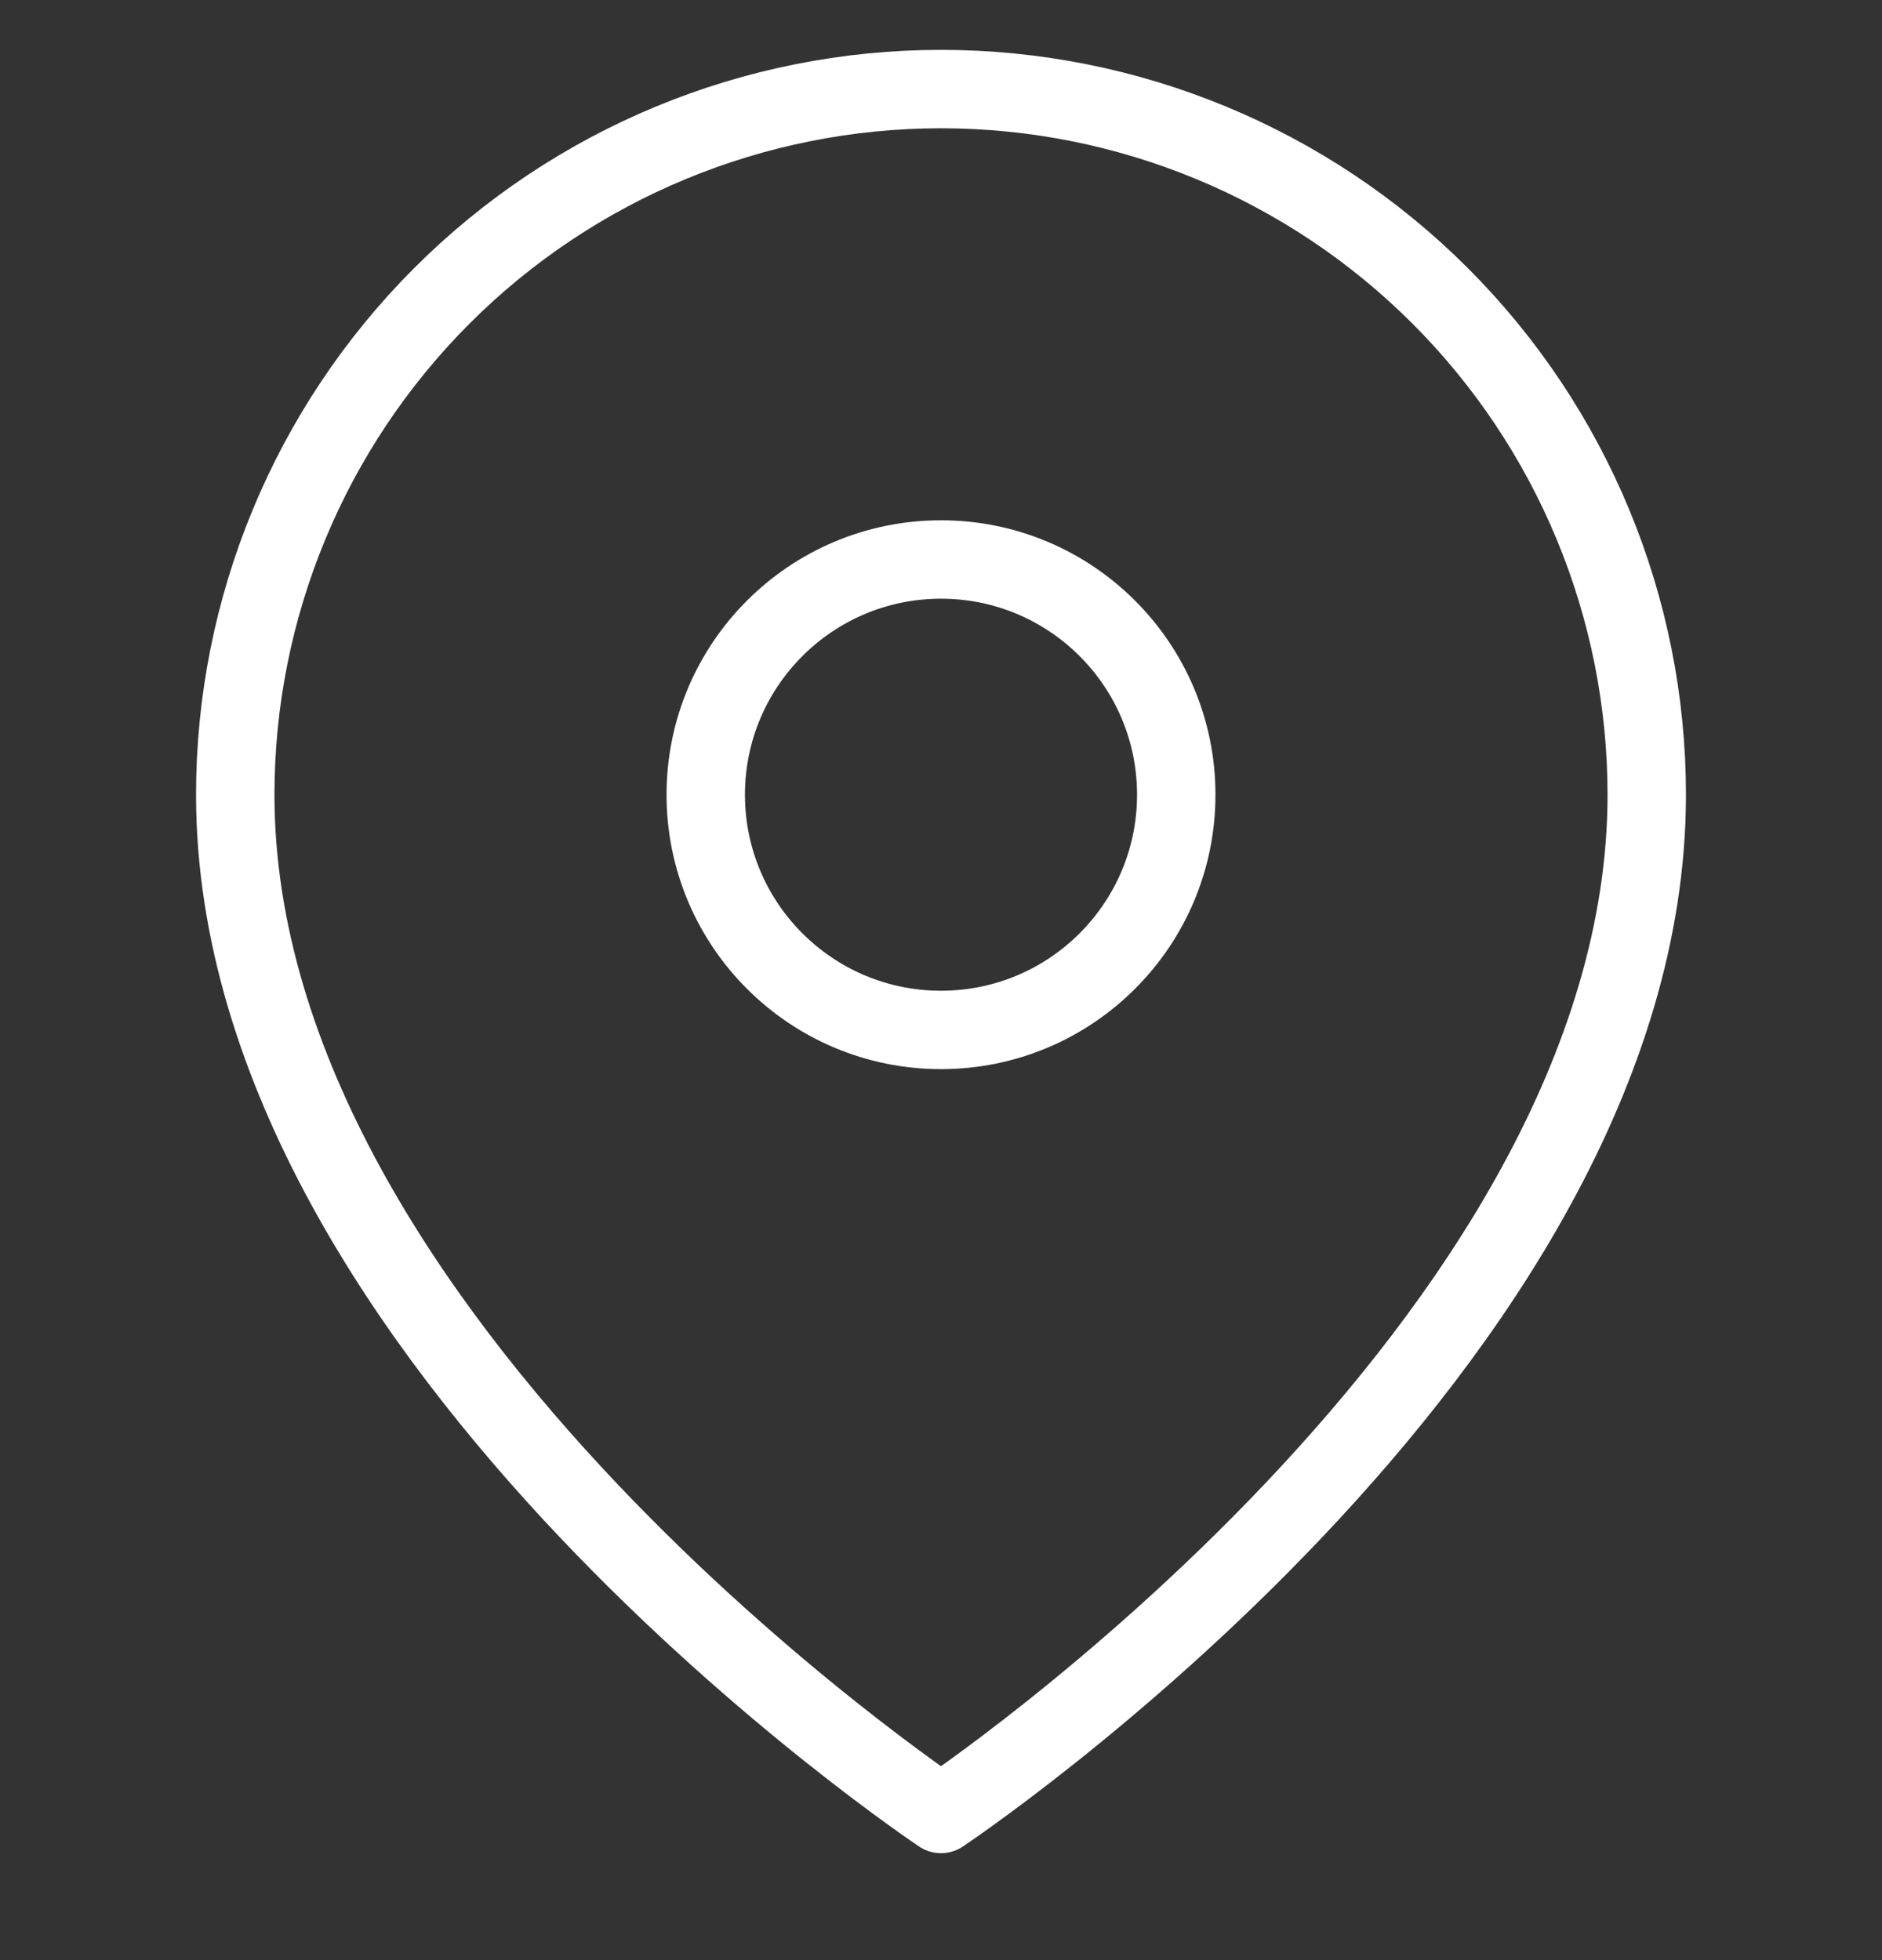
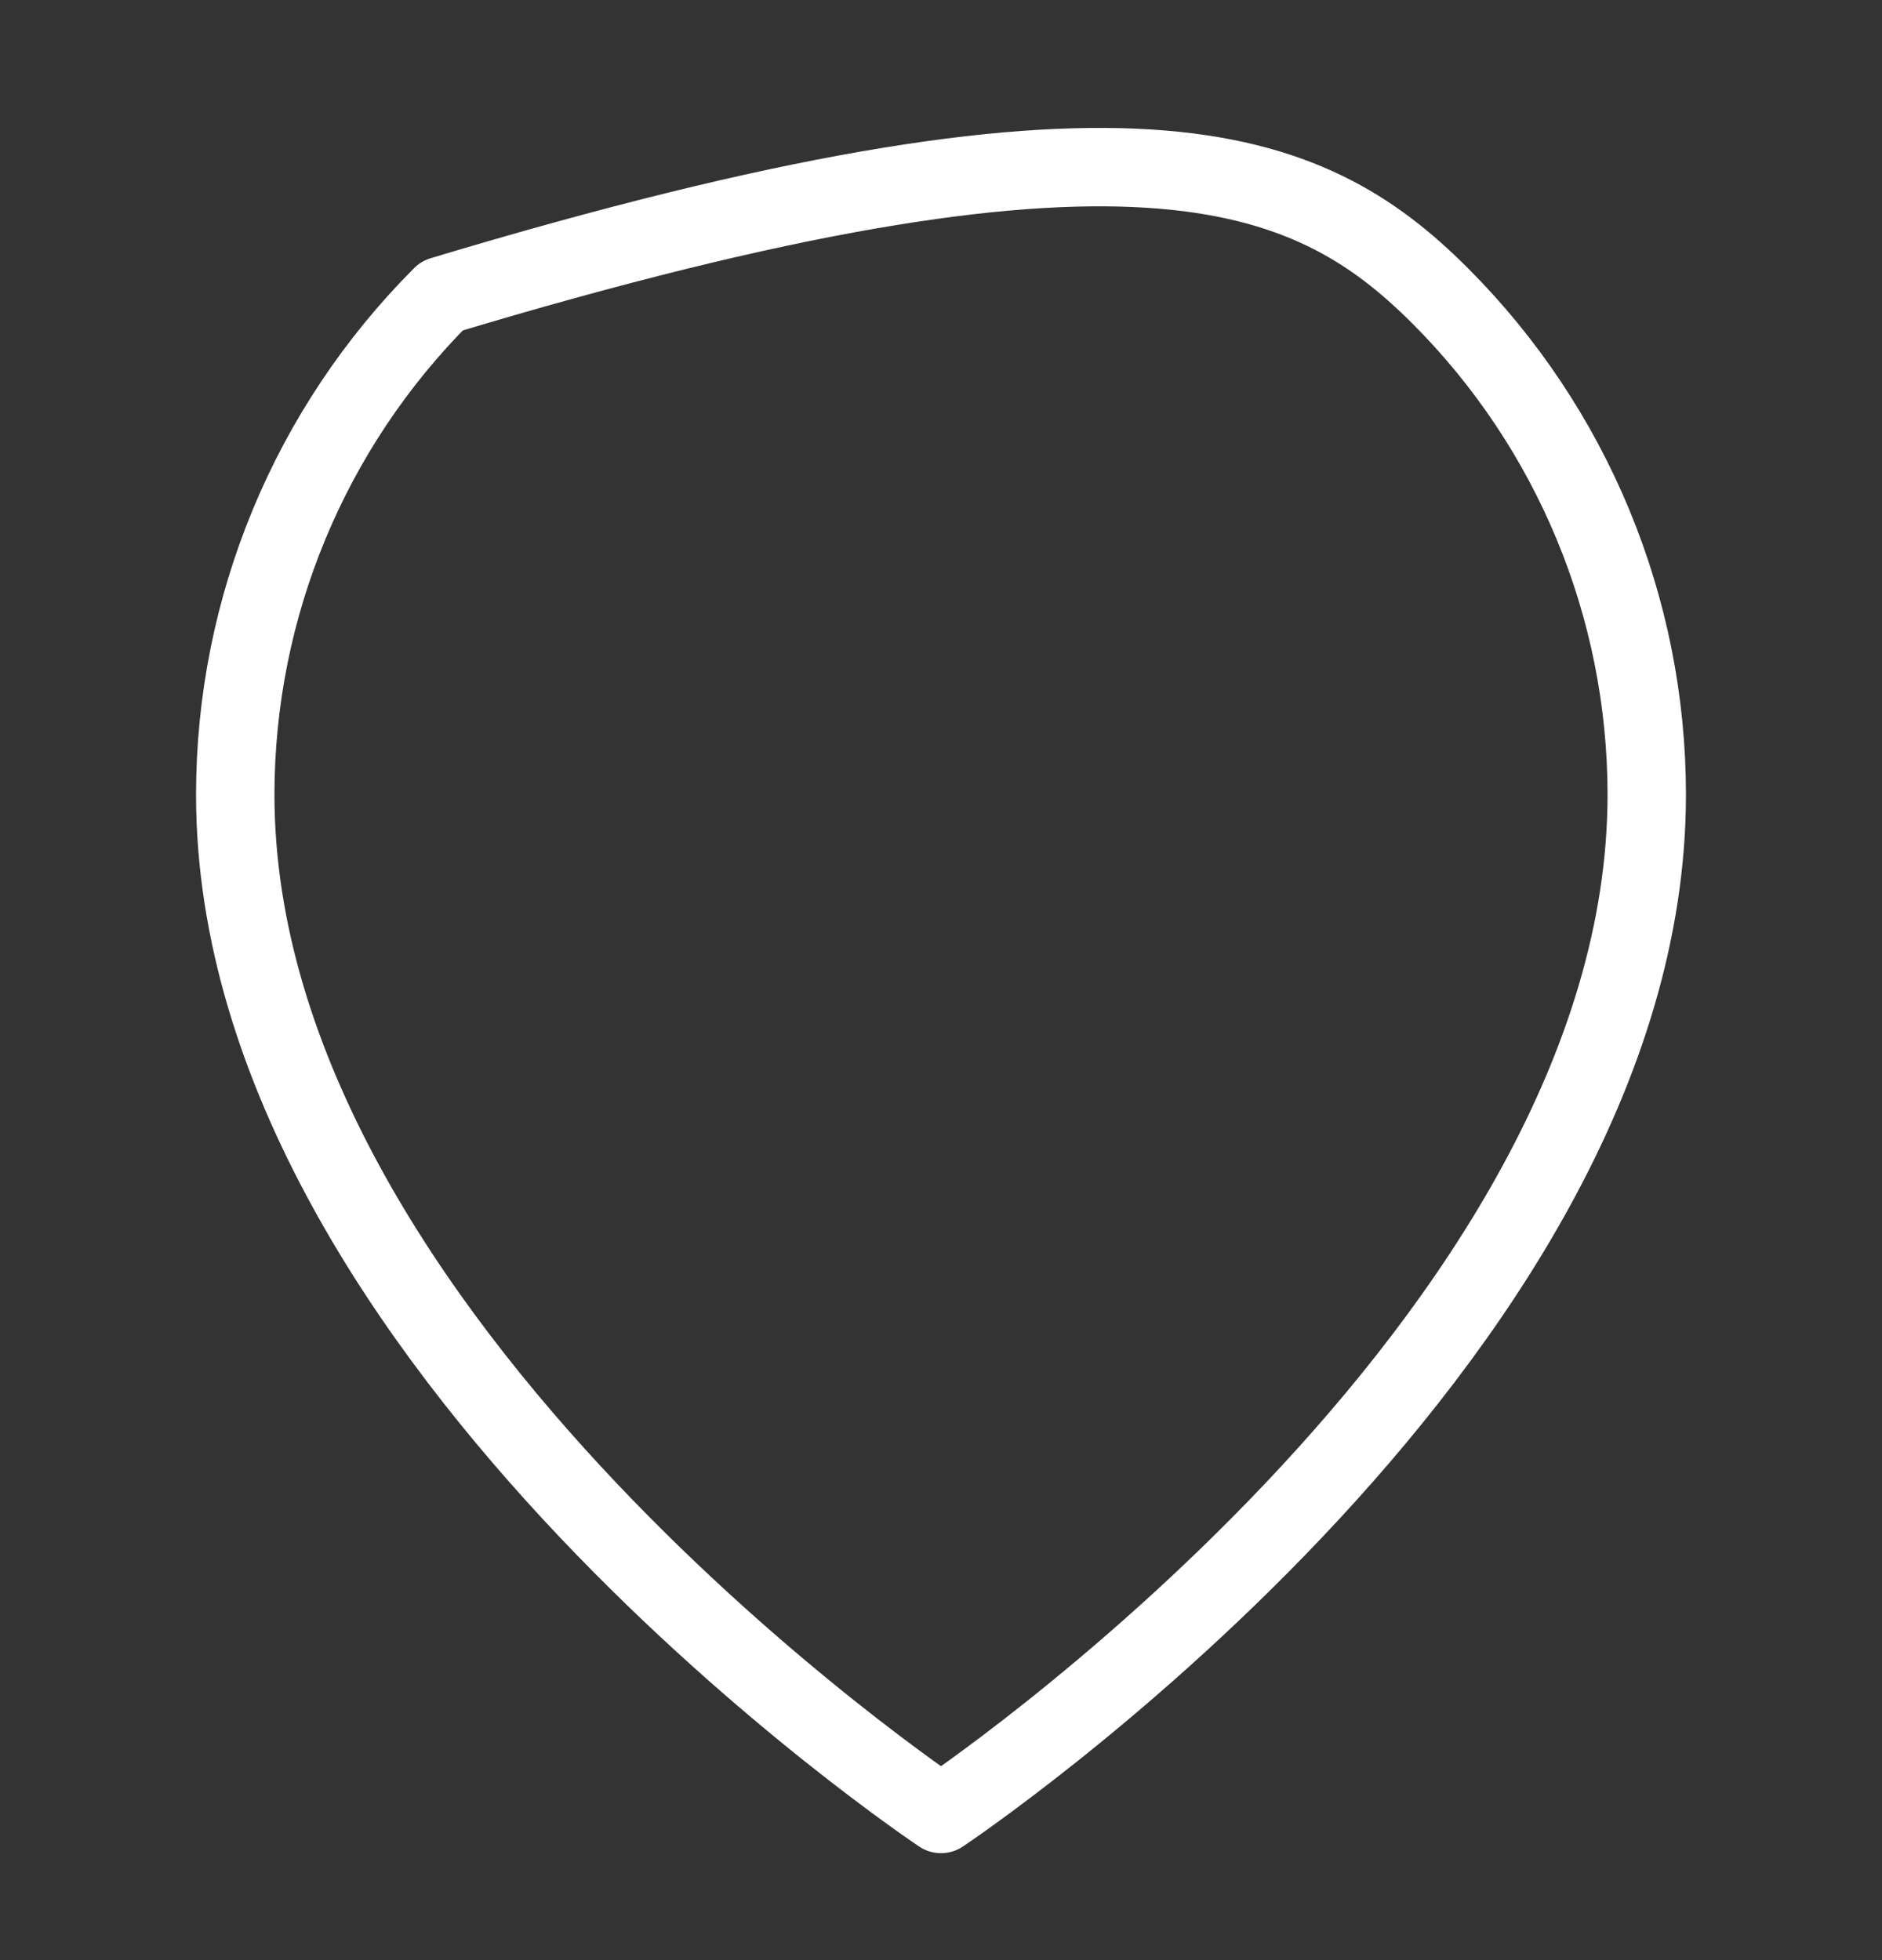
<svg xmlns="http://www.w3.org/2000/svg" width="24" height="25" viewBox="0 0 24 25" fill="none">
  <rect x="0" y="0" width="24" height="25" fill="#333333" stroke="none" />
  <g clip-path="url(#clip0_2062_294)">
-     <path d="M21 10.136C21 17.136 12 23.136 12 23.136C12 23.136 3 17.136 3 10.136C3 7.749 3.948 5.46 5.636 3.772C7.324 2.084 9.613 1.136 12 1.136C14.387 1.136 16.676 2.084 18.364 3.772C20.052 5.46 21 7.749 21 10.136Z" stroke="white" stroke-linecap="round" stroke-linejoin="round" />
-     <path d="M12 13.136C13.657 13.136 15 11.793 15 10.136C15 8.479 13.657 7.136 12 7.136C10.343 7.136 9 8.479 9 10.136C9 11.793 10.343 13.136 12 13.136Z" stroke="white" stroke-linecap="round" stroke-linejoin="round" />
+     <path d="M21 10.136C21 17.136 12 23.136 12 23.136C12 23.136 3 17.136 3 10.136C3 7.749 3.948 5.46 5.636 3.772C14.387 1.136 16.676 2.084 18.364 3.772C20.052 5.46 21 7.749 21 10.136Z" stroke="white" stroke-linecap="round" stroke-linejoin="round" />
  </g>
  <defs>
    <clipPath id="clip0_2062_294">
      <rect width="24" height="24" fill="white" transform="translate(0 0.136)" />
    </clipPath>
  </defs>
</svg>